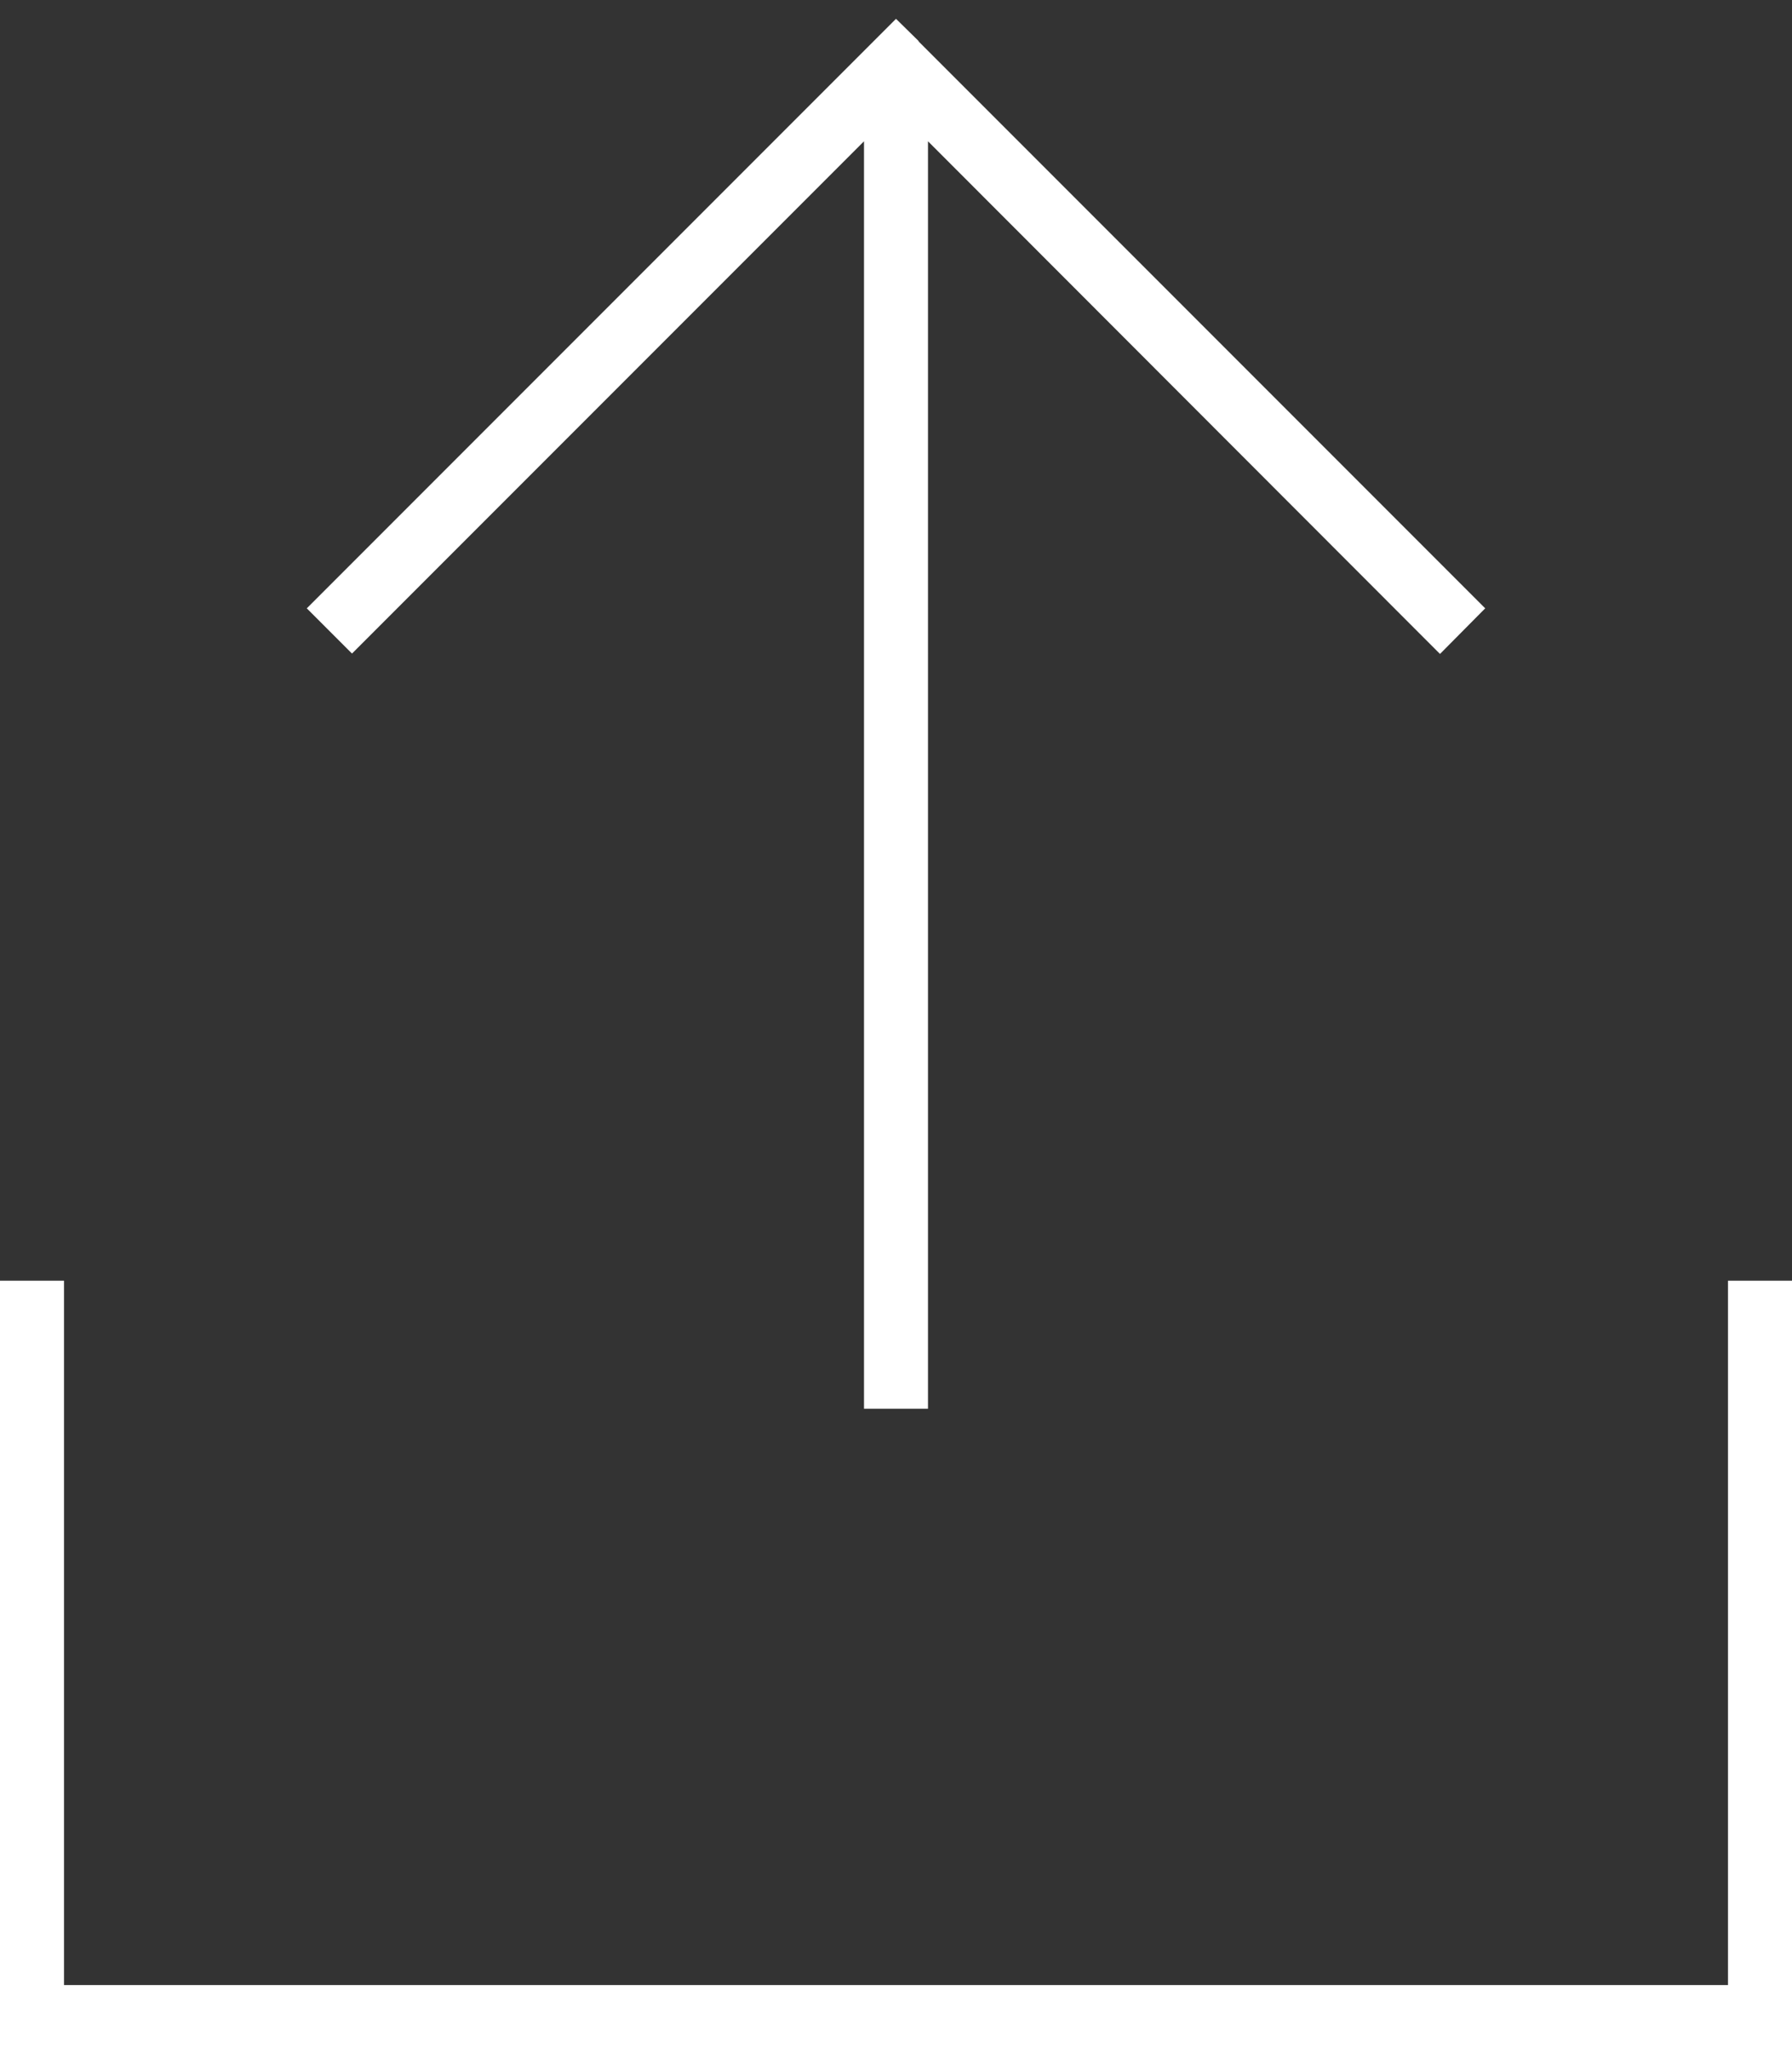
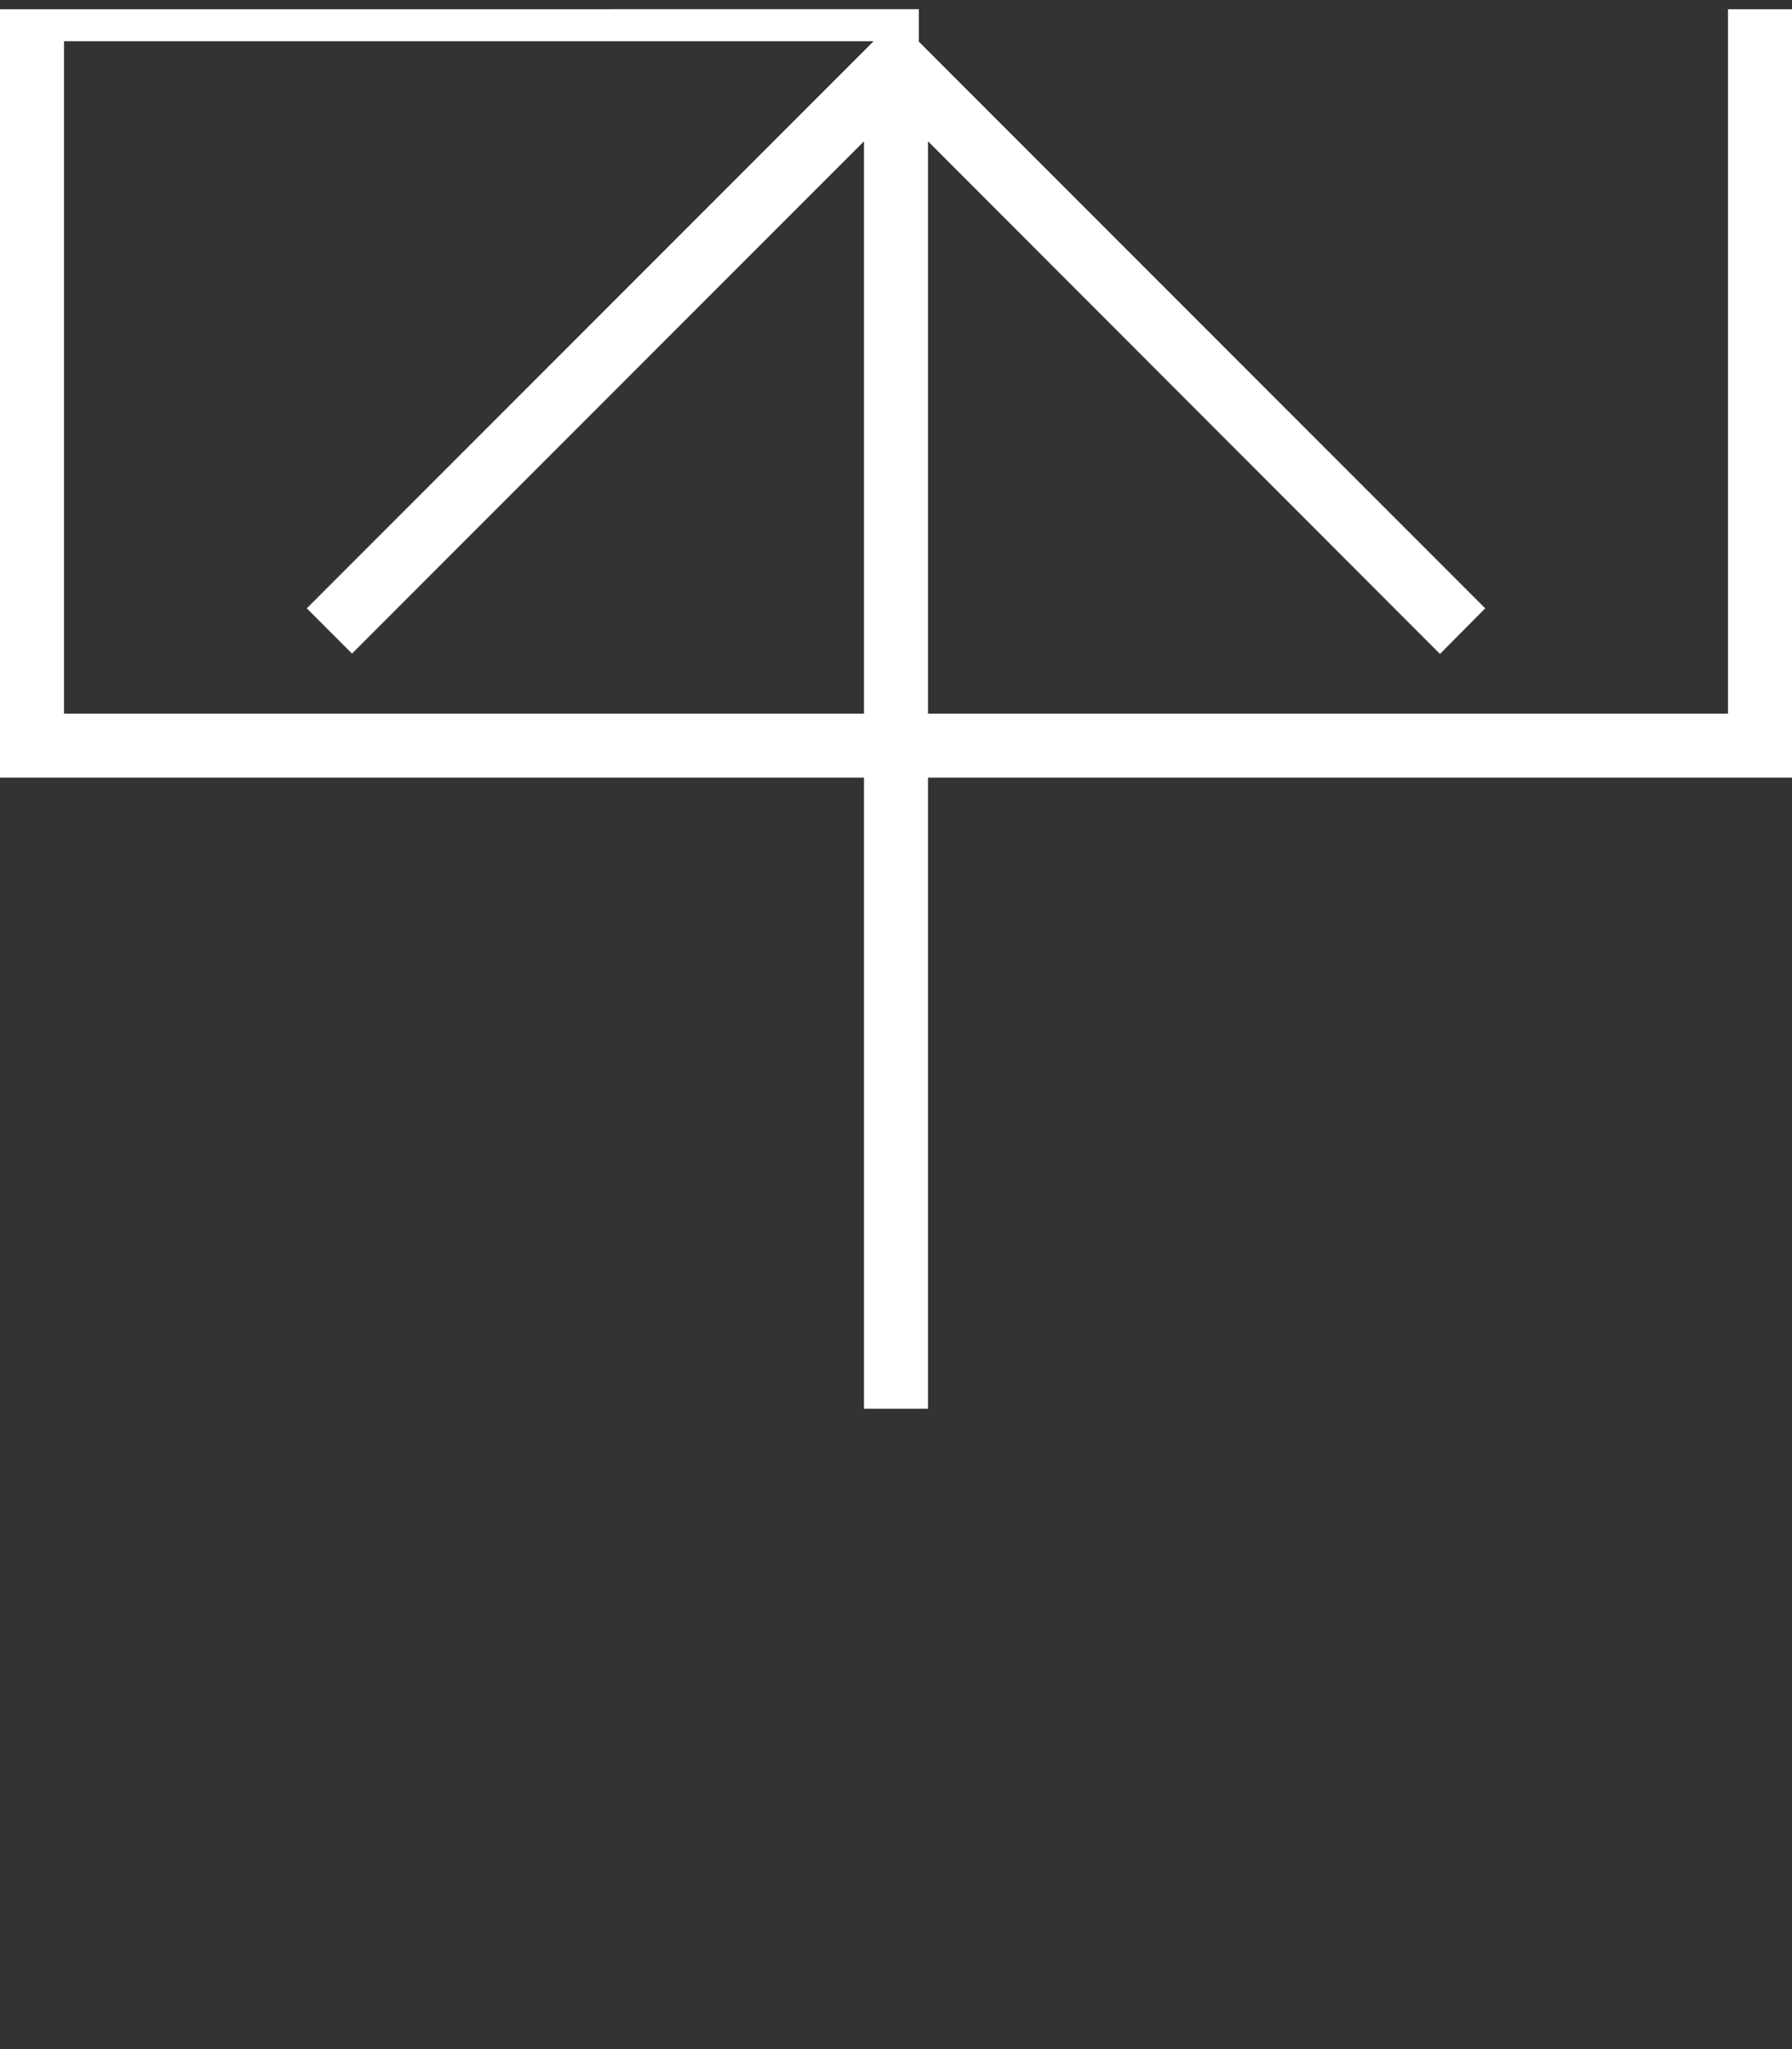
<svg xmlns="http://www.w3.org/2000/svg" id="Layer_1" viewBox="0 0 448 512">
  <rect x="0" y="0" width="448" height="512" fill="#333333" stroke="none" />
  <defs>
    <style>      .st0 {        fill: #fff;      }    </style>
  </defs>
-   <path class="st0" d="M229.7,10.3l-5.7-5.6-5.7,5.7L82.3,146.4l-5.6,5.6,11.3,11.3,5.7-5.7,122.3-122.3v316.7h16V35.3l122.3,122.4,5.7,5.7,11.3-11.4-5.7-5.7L229.6,10.3h.1ZM16,328v-8H0v192h448v-192h-16v176H16v-168Z" />
+   <path class="st0" d="M229.7,10.3l-5.7-5.6-5.7,5.7L82.3,146.4l-5.6,5.6,11.3,11.3,5.7-5.7,122.3-122.3v316.7h16V35.3l122.3,122.4,5.7,5.7,11.3-11.4-5.7-5.7L229.6,10.3h.1Zv-8H0v192h448v-192h-16v176H16v-168Z" />
</svg>